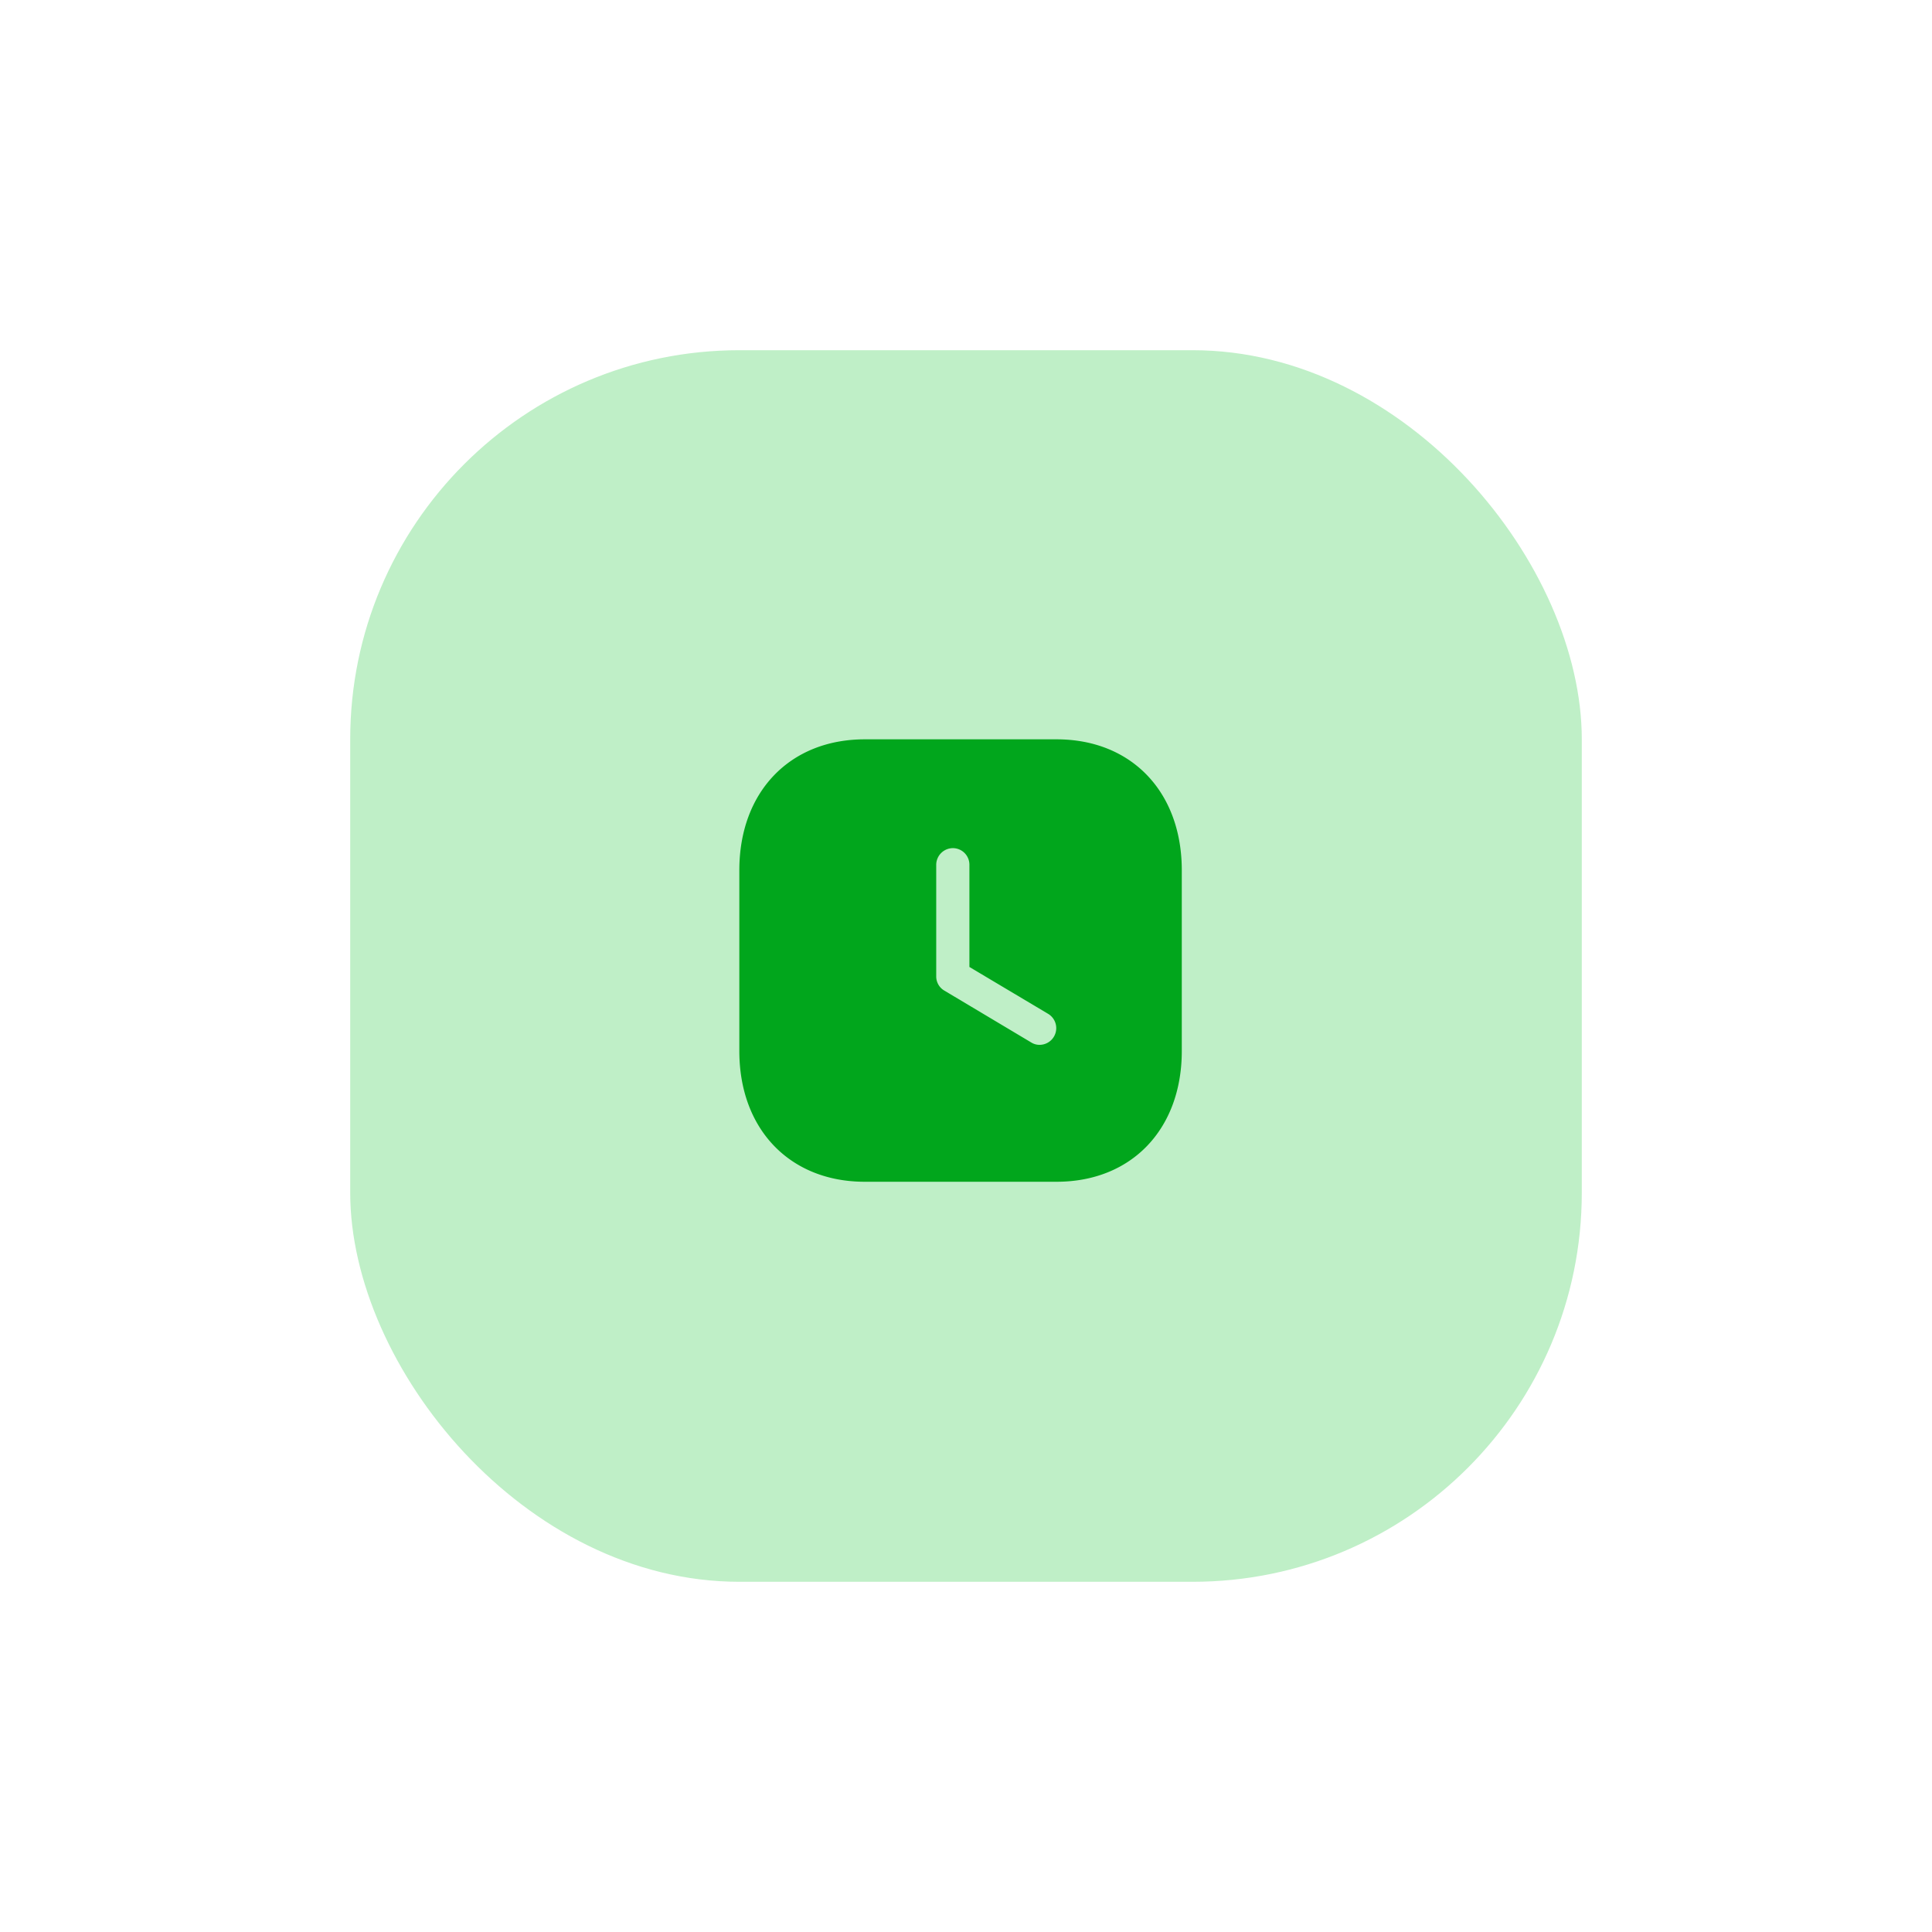
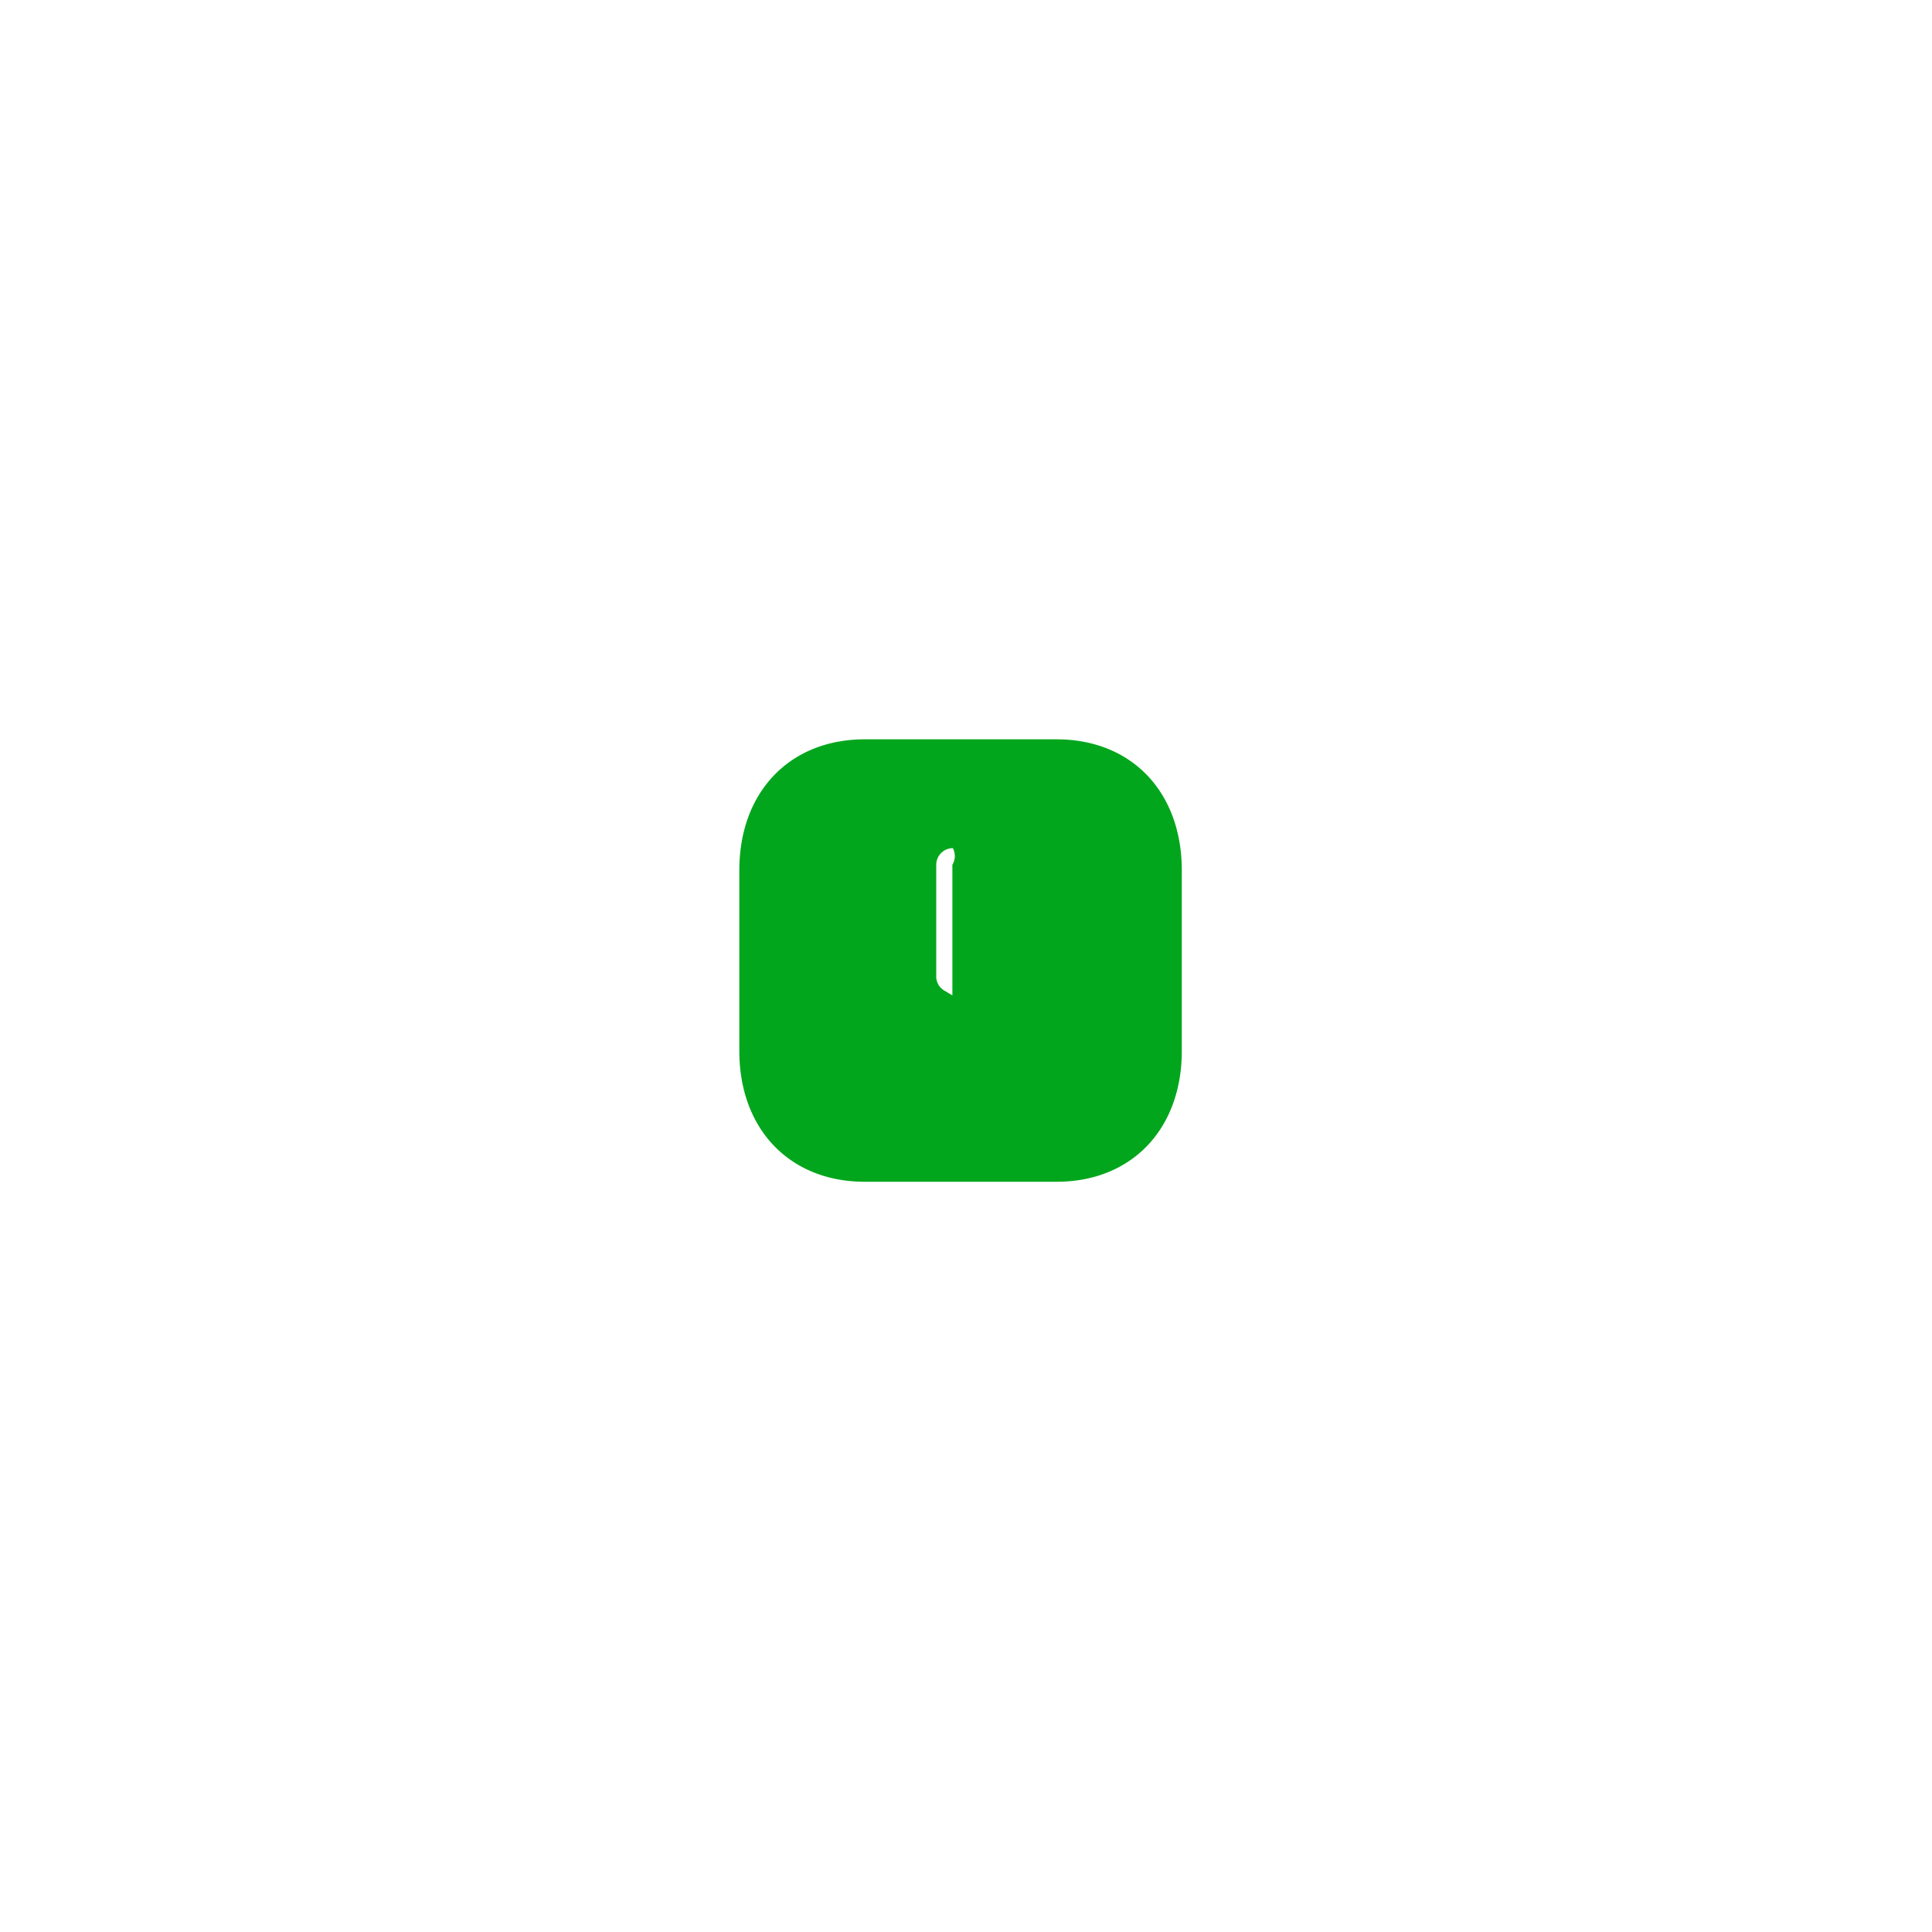
<svg xmlns="http://www.w3.org/2000/svg" width="124.126" height="124.126" viewBox="0 0 124.126 124.126">
  <defs>
    <filter id="Rectangle_120" x="0" y="0" width="124.126" height="124.126" filterUnits="userSpaceOnUse">
      <feOffset input="SourceAlpha" />
      <feGaussianBlur stdDeviation="7.5" result="blur" />
      <feFlood flood-opacity="0.161" />
      <feComposite operator="in" in2="blur" />
      <feComposite in="SourceGraphic" />
    </filter>
  </defs>
  <g id="Component_57_1" data-name="Component 57 – 1" transform="translate(22.5 22.5)">
    <g transform="matrix(1, 0, 0, 1, -22.5, -22.5)" filter="url(#Rectangle_120)">
-       <rect id="Rectangle_120-2" data-name="Rectangle 120" width="79.126" height="79.126" rx="25" transform="translate(22.5 22.5)" fill="#bfefc7" />
-     </g>
+       </g>
    <g id="Iconly_Bold_Time-Square" data-name="Iconly/Bold/Time-Square" transform="translate(23 23)">
      <g id="Time-Square" transform="translate(2 2)">
-         <path id="Path_896" data-name="Path 896" d="M20.382,0c4.818,0,8.045,3.381,8.045,8.413h0V20.025c0,5.019-3.226,8.4-8.045,8.4H8.059C3.241,28.426,0,25.044,0,20.025H0V8.413C0,3.381,3.241,0,8.059,0H20.382ZM13.716,6.991A1.075,1.075,0,0,0,12.65,8.057h0v7.179a1.05,1.05,0,0,0,.526.91h0l5.572,3.326a1,1,0,0,0,.554.156,1.072,1.072,0,0,0,.54-1.99h0l-5.06-3.013V8.057A1.065,1.065,0,0,0,13.716,6.991Z" fill="#01a61c" />
+         <path id="Path_896" data-name="Path 896" d="M20.382,0c4.818,0,8.045,3.381,8.045,8.413h0V20.025c0,5.019-3.226,8.4-8.045,8.4H8.059C3.241,28.426,0,25.044,0,20.025H0V8.413C0,3.381,3.241,0,8.059,0H20.382ZM13.716,6.991A1.075,1.075,0,0,0,12.65,8.057h0v7.179a1.05,1.05,0,0,0,.526.91h0l5.572,3.326h0l-5.06-3.013V8.057A1.065,1.065,0,0,0,13.716,6.991Z" fill="#01a61c" />
      </g>
    </g>
  </g>
</svg>